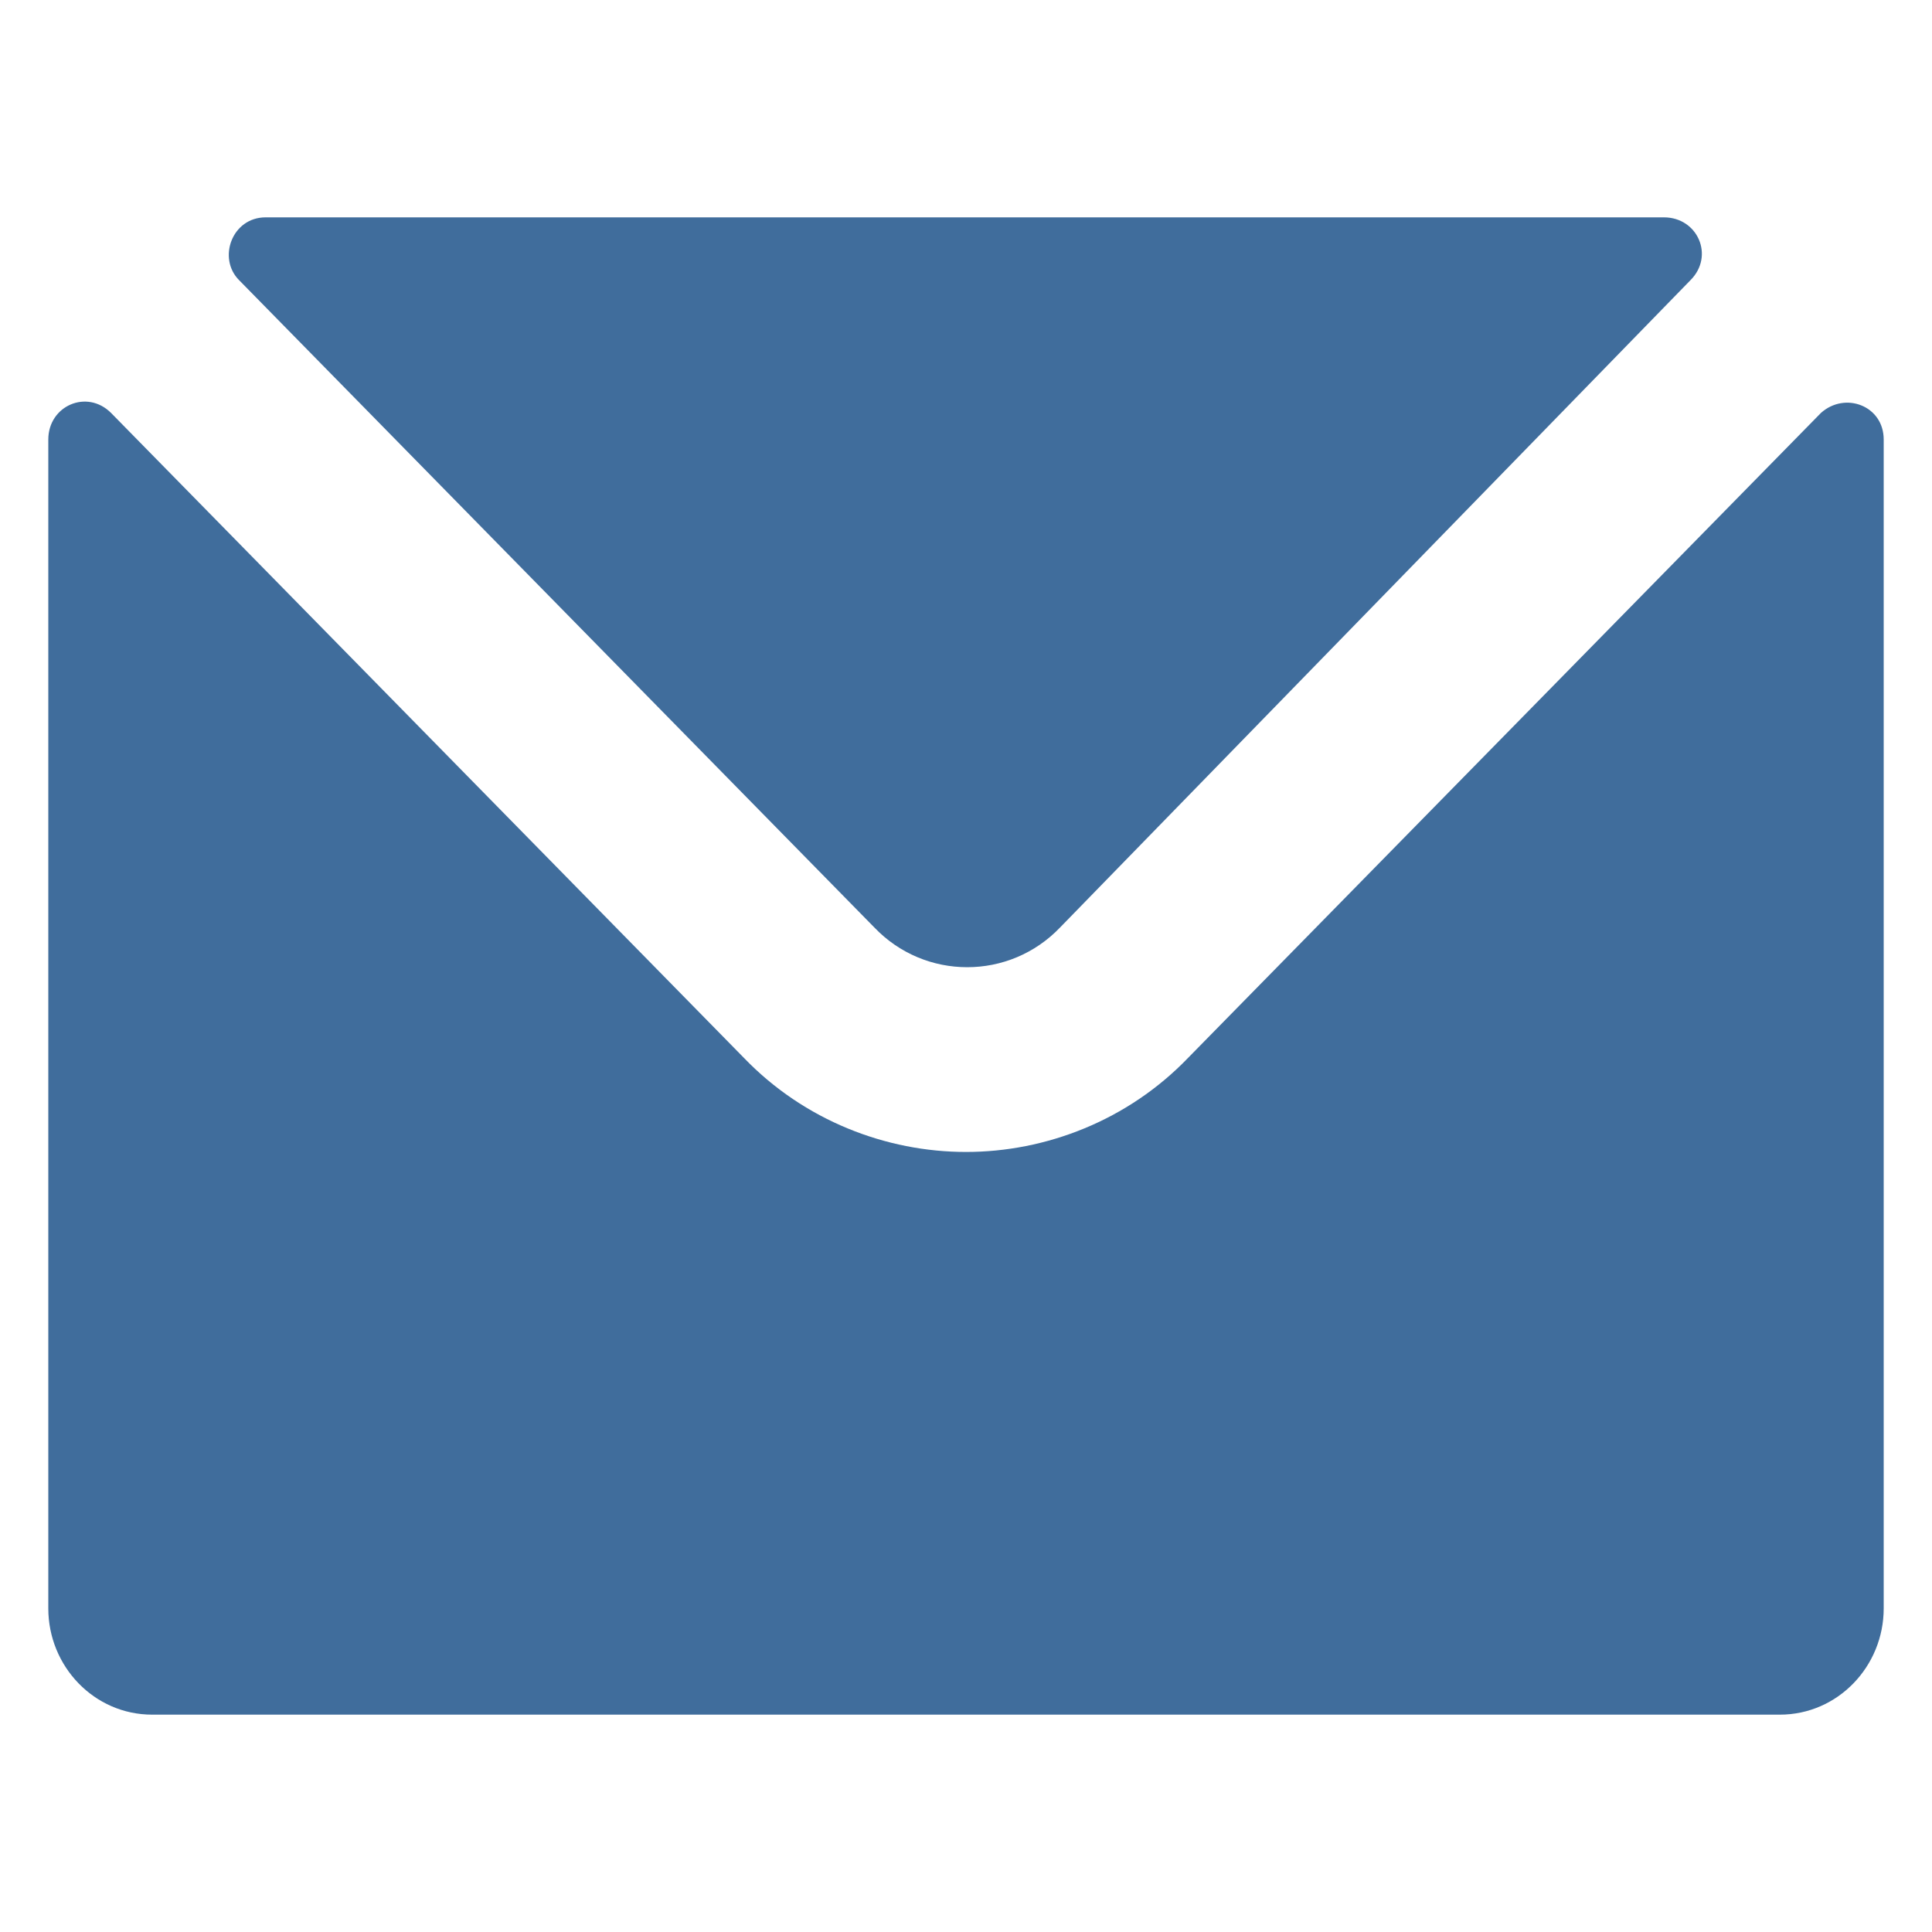
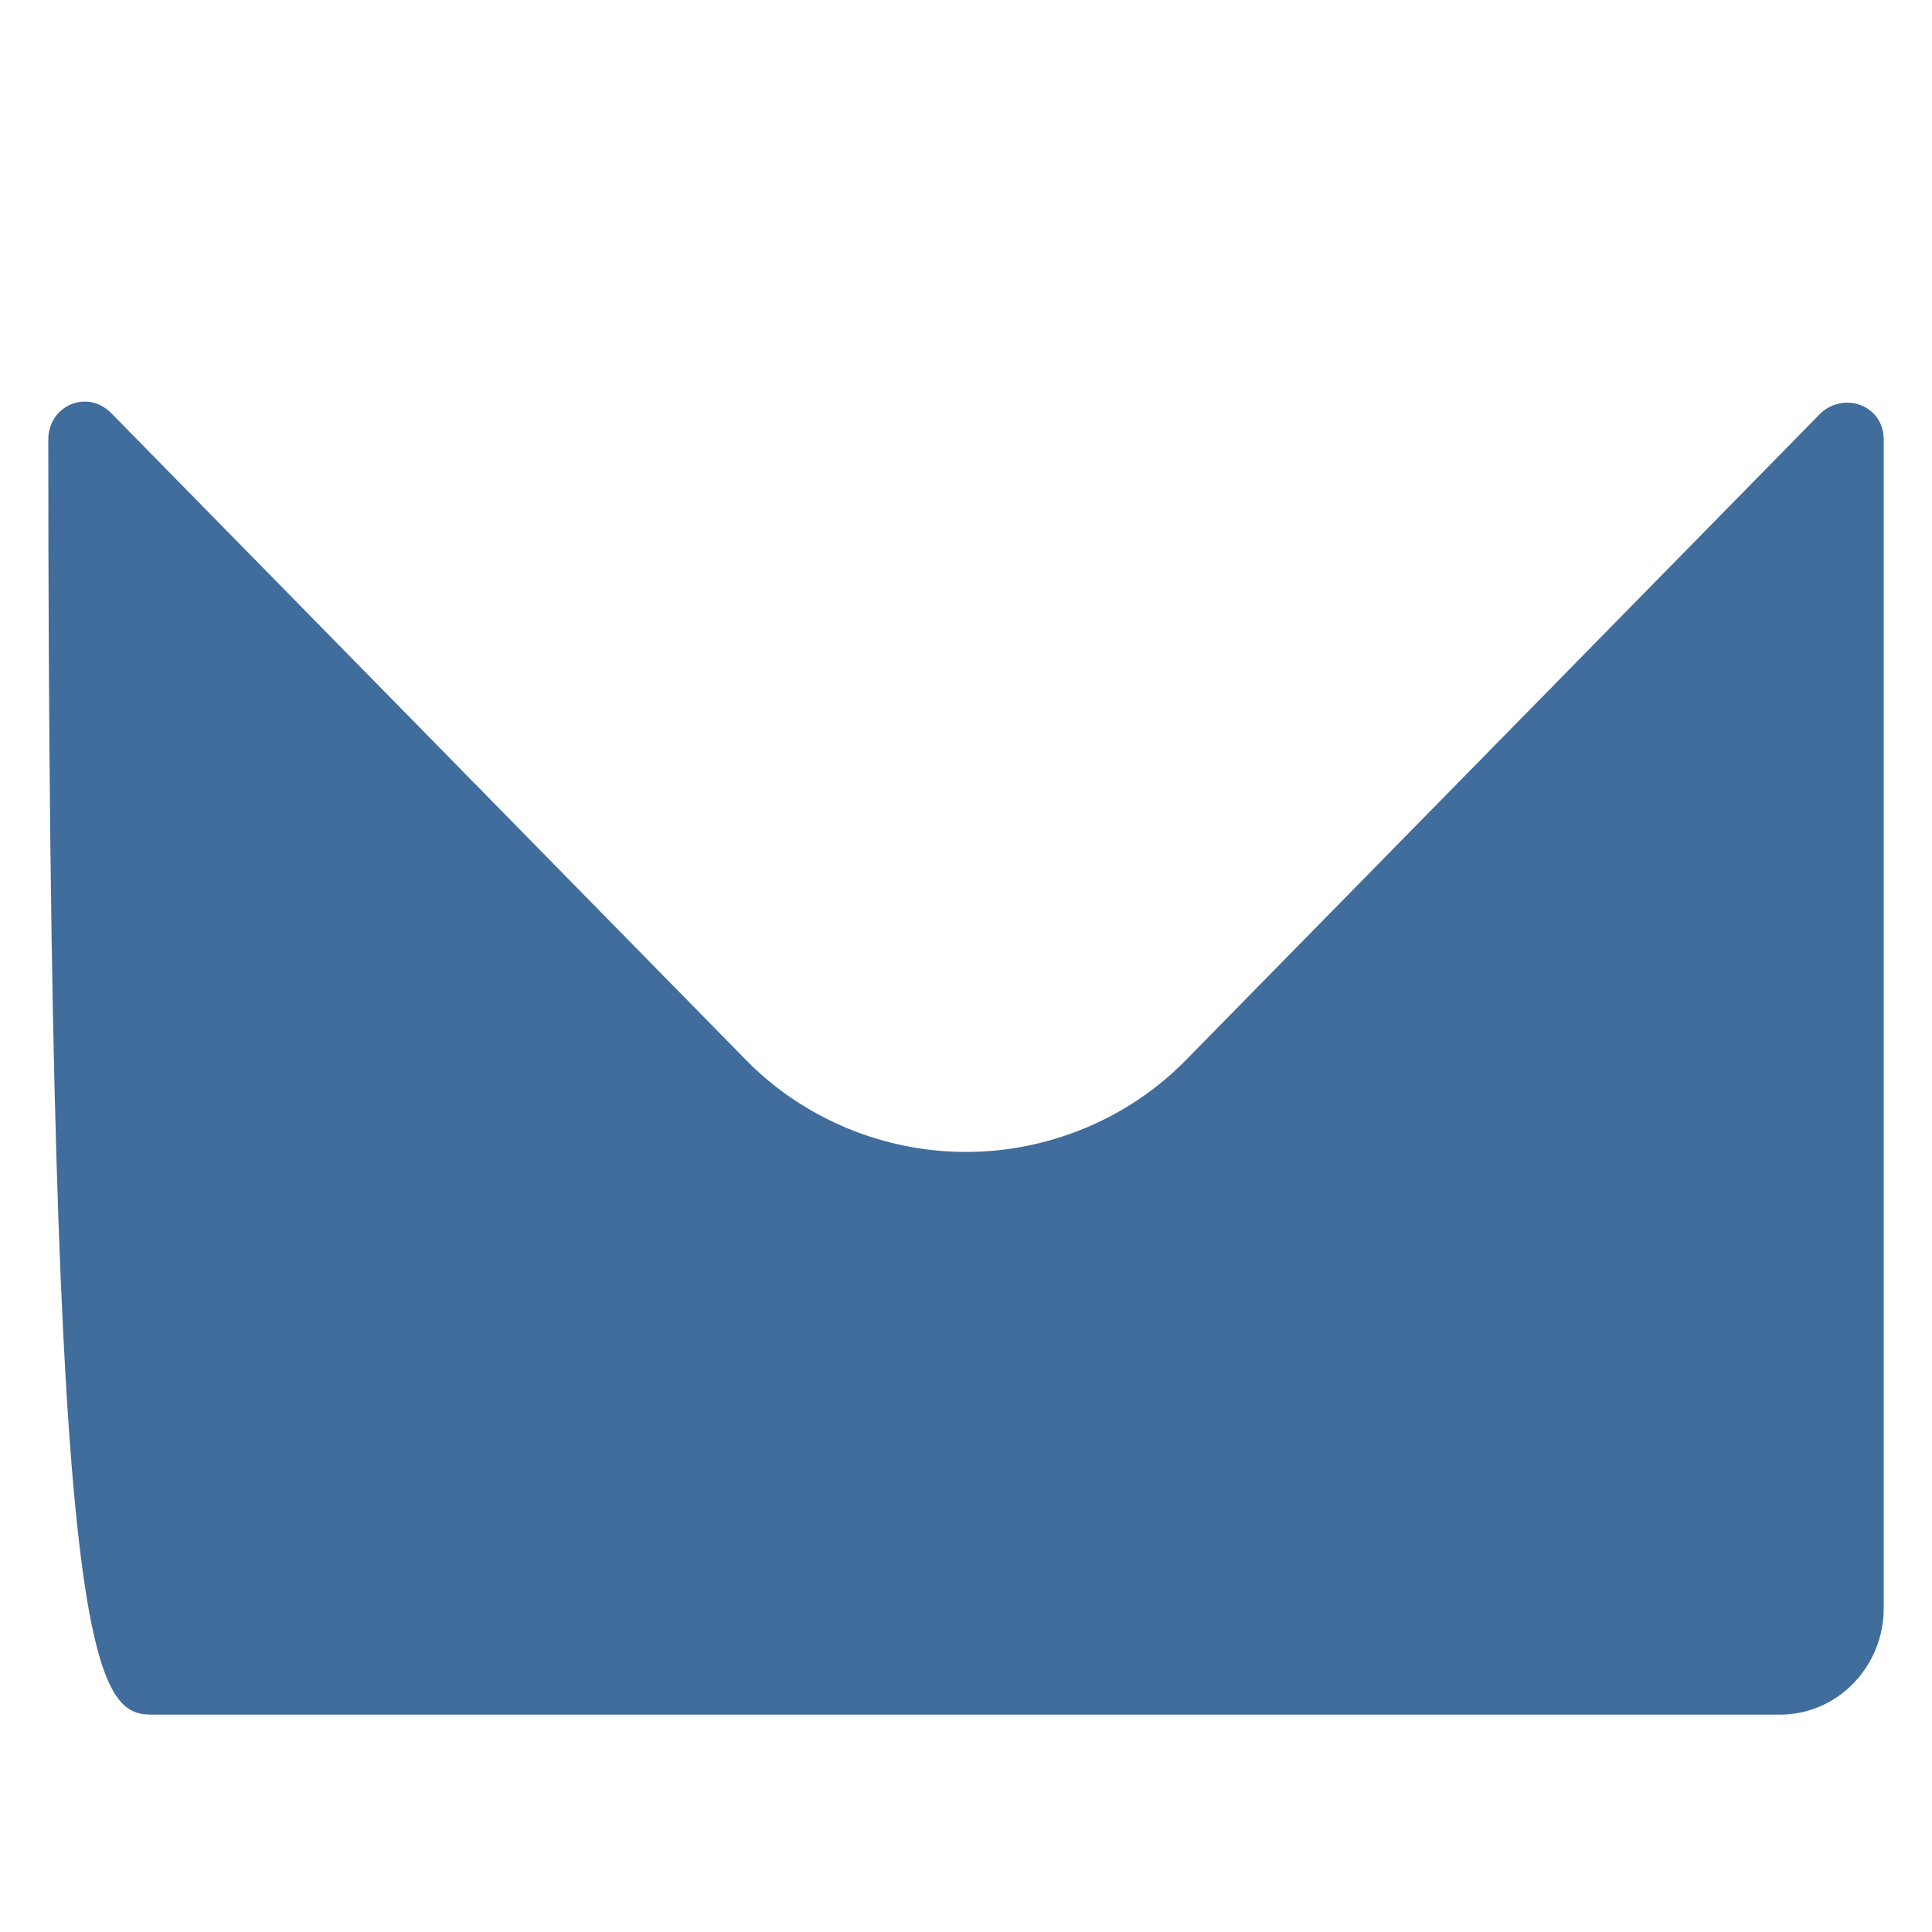
<svg xmlns="http://www.w3.org/2000/svg" id="Capa_1" x="0px" y="0px" viewBox="0 0 80 80" style="enable-background:new 0 0 80 80;" xml:space="preserve">
  <style type="text/css"> .st0{display:none;} .st1{display:inline;fill-rule:evenodd;clip-rule:evenodd;fill:#406D9C;} .st2{fill:#406D9C;} </style>
  <g class="st0">
    <path class="st1" d="M75.6-108.7l-12-12c-2.2-2.2-5.8-2.2-8,0l-6.3,6.3c-5.8-3.1-10.6-6.3-14.5-10.4c-4.3-4.1-6.7-7.5-10.1-14.2 l6.3-6.5c2.2-2.2,2.2-5.8,0-8l-12.3-12c-1.9-1.9-4.8-1.9-6.7,0L8.1-162c-23.4,23.6,40.2,87.5,63.9,63.9l3.6-3.9 C77.5-103.7,77.5-106.8,75.6-108.7z" />
  </g>
  <g>
-     <path class="st2" d="M36.2,38.4c2.1,2.2,5.6,2.2,7.7,0L70,11.6c1-1,0.3-2.6-1.1-2.6H11c-1.4,0-2,1.7-1.1,2.6L36.2,38.4z" />
-     <path class="st2" d="M75.4,17.1L49.2,43.8c-2.5,2.6-5.9,3.9-9.2,3.9c-3.3,0-6.7-1.3-9.2-3.9L4.6,17.1c-1-1-2.6-0.3-2.6,1.1v48.4 C2,69,3.9,71,6.3,71h67.4c2.4,0,4.3-2,4.3-4.4V18.2C78,16.8,76.4,16.2,75.4,17.1z" />
+     <path class="st2" d="M75.4,17.1L49.2,43.8c-2.5,2.6-5.9,3.9-9.2,3.9c-3.3,0-6.7-1.3-9.2-3.9L4.6,17.1c-1-1-2.6-0.3-2.6,1.1C2,69,3.9,71,6.3,71h67.4c2.4,0,4.3-2,4.3-4.4V18.2C78,16.8,76.4,16.2,75.4,17.1z" />
  </g>
</svg>